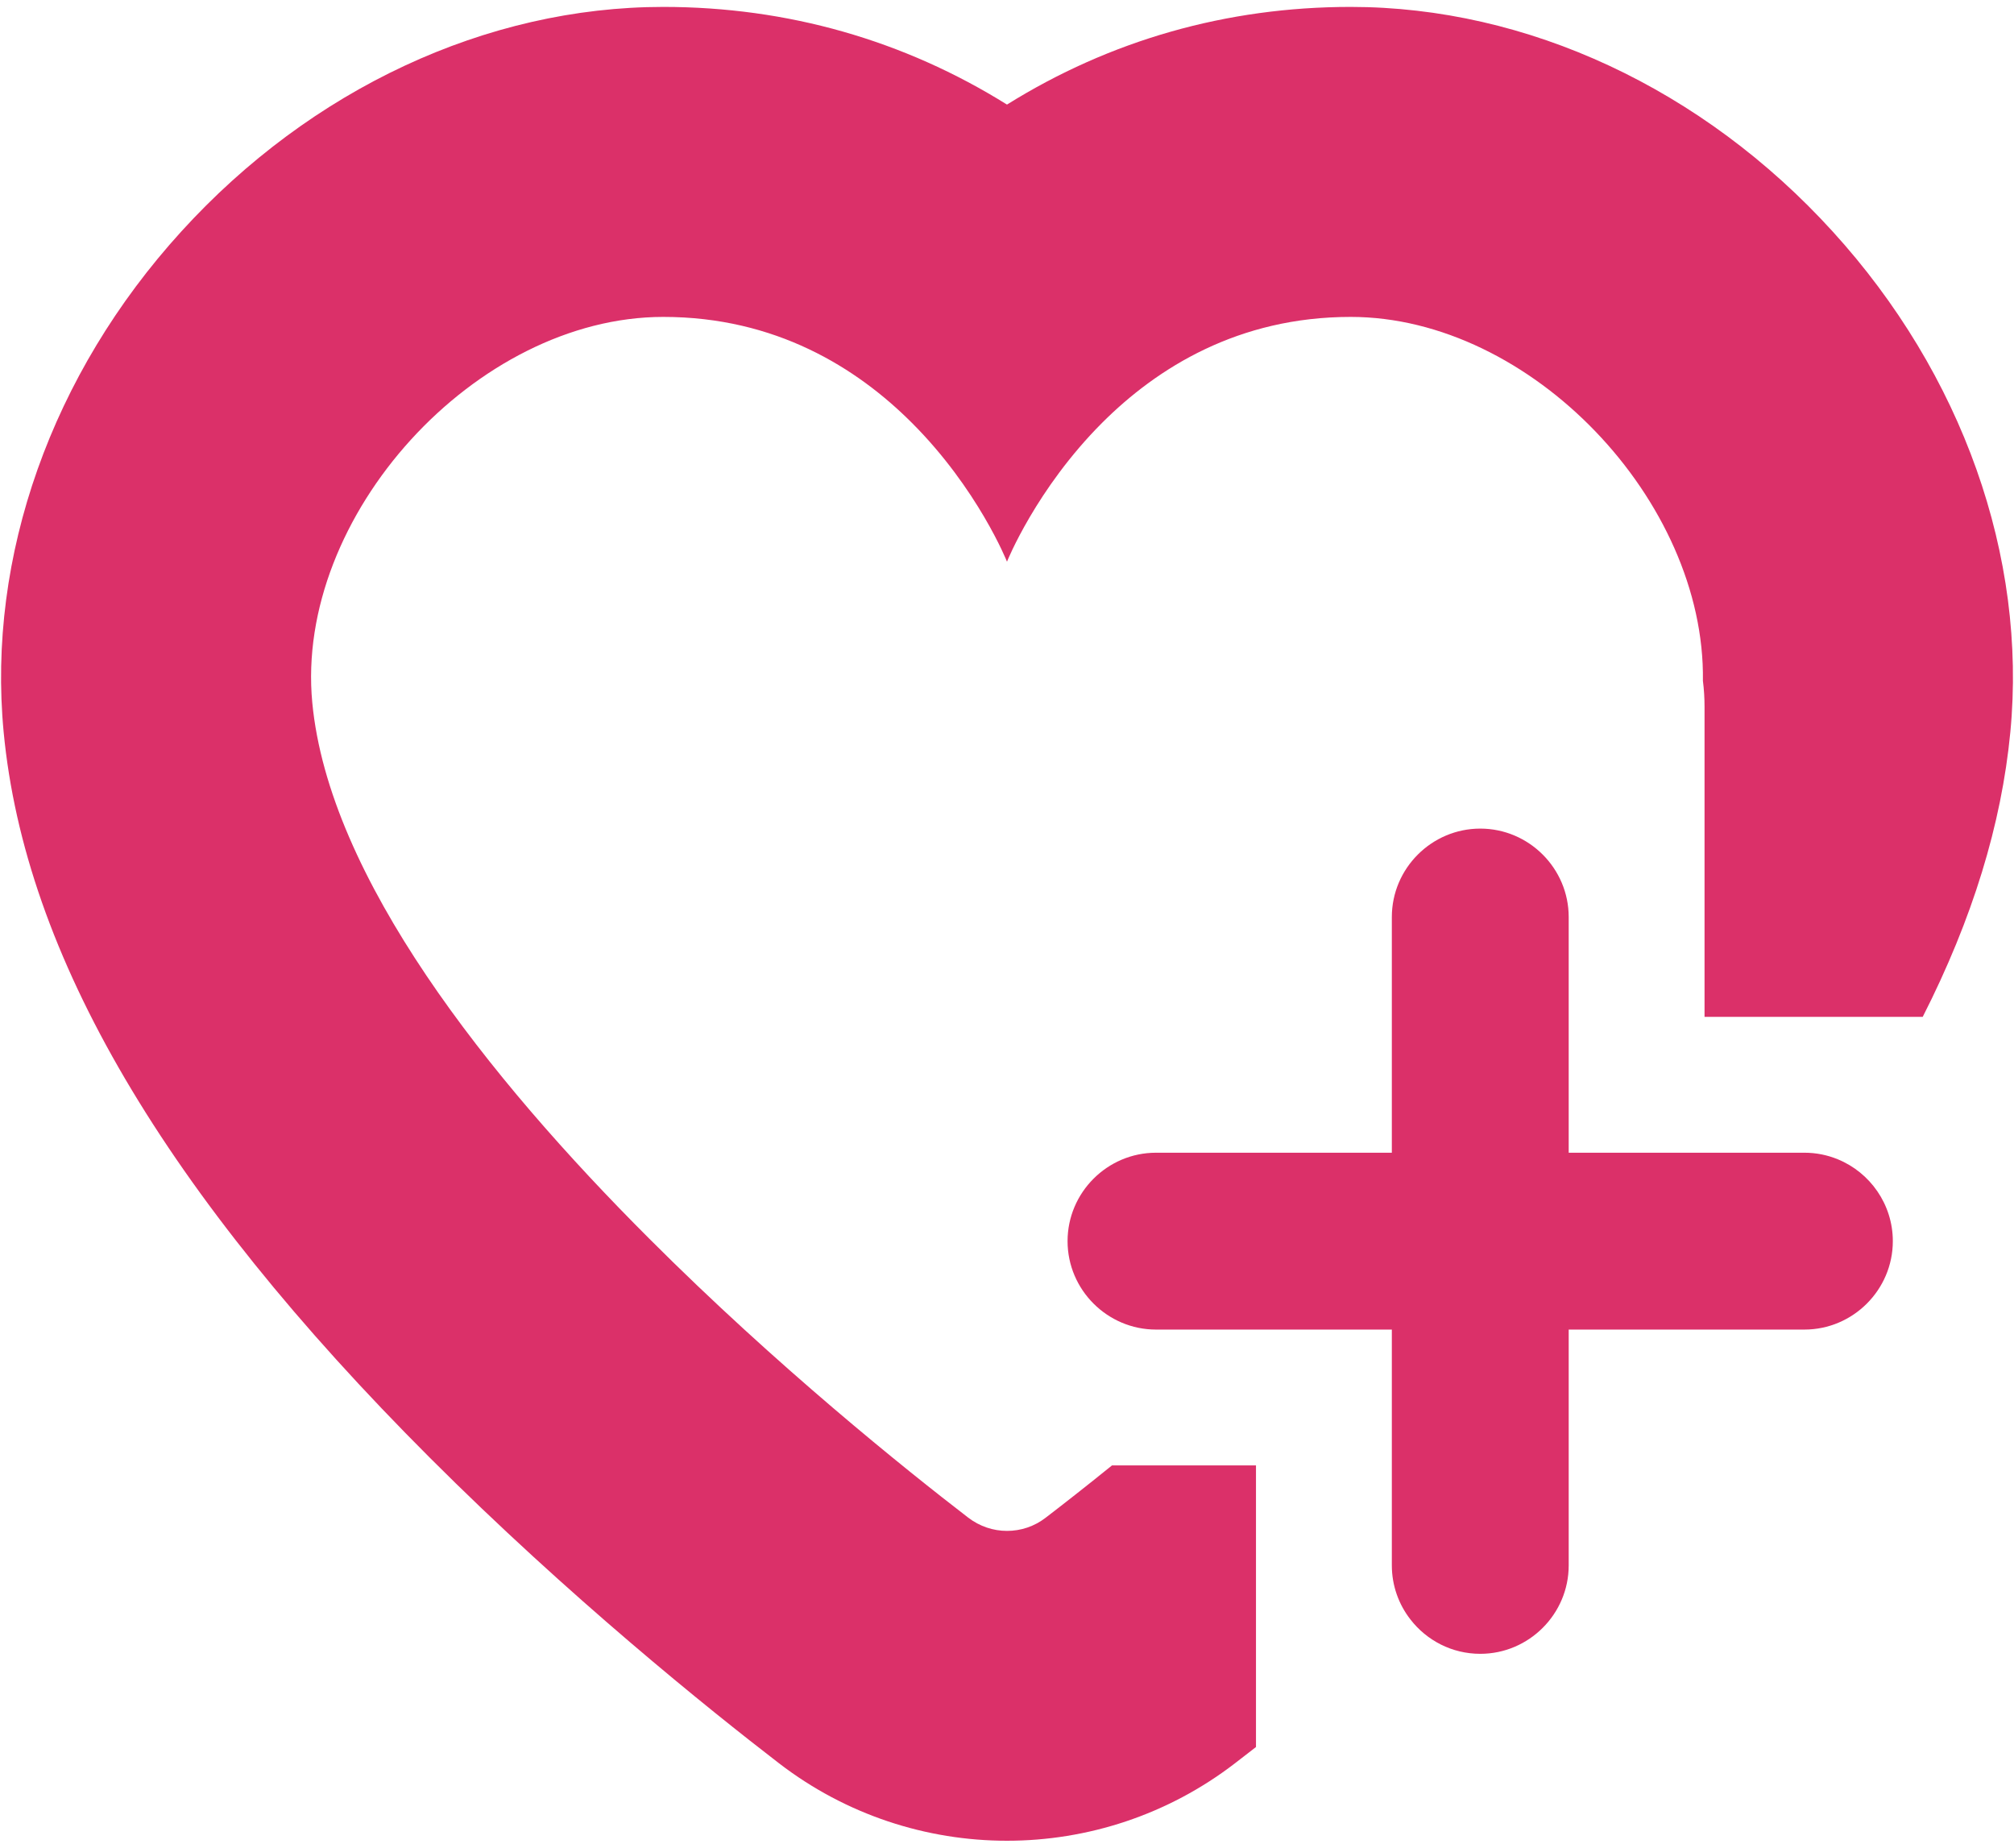
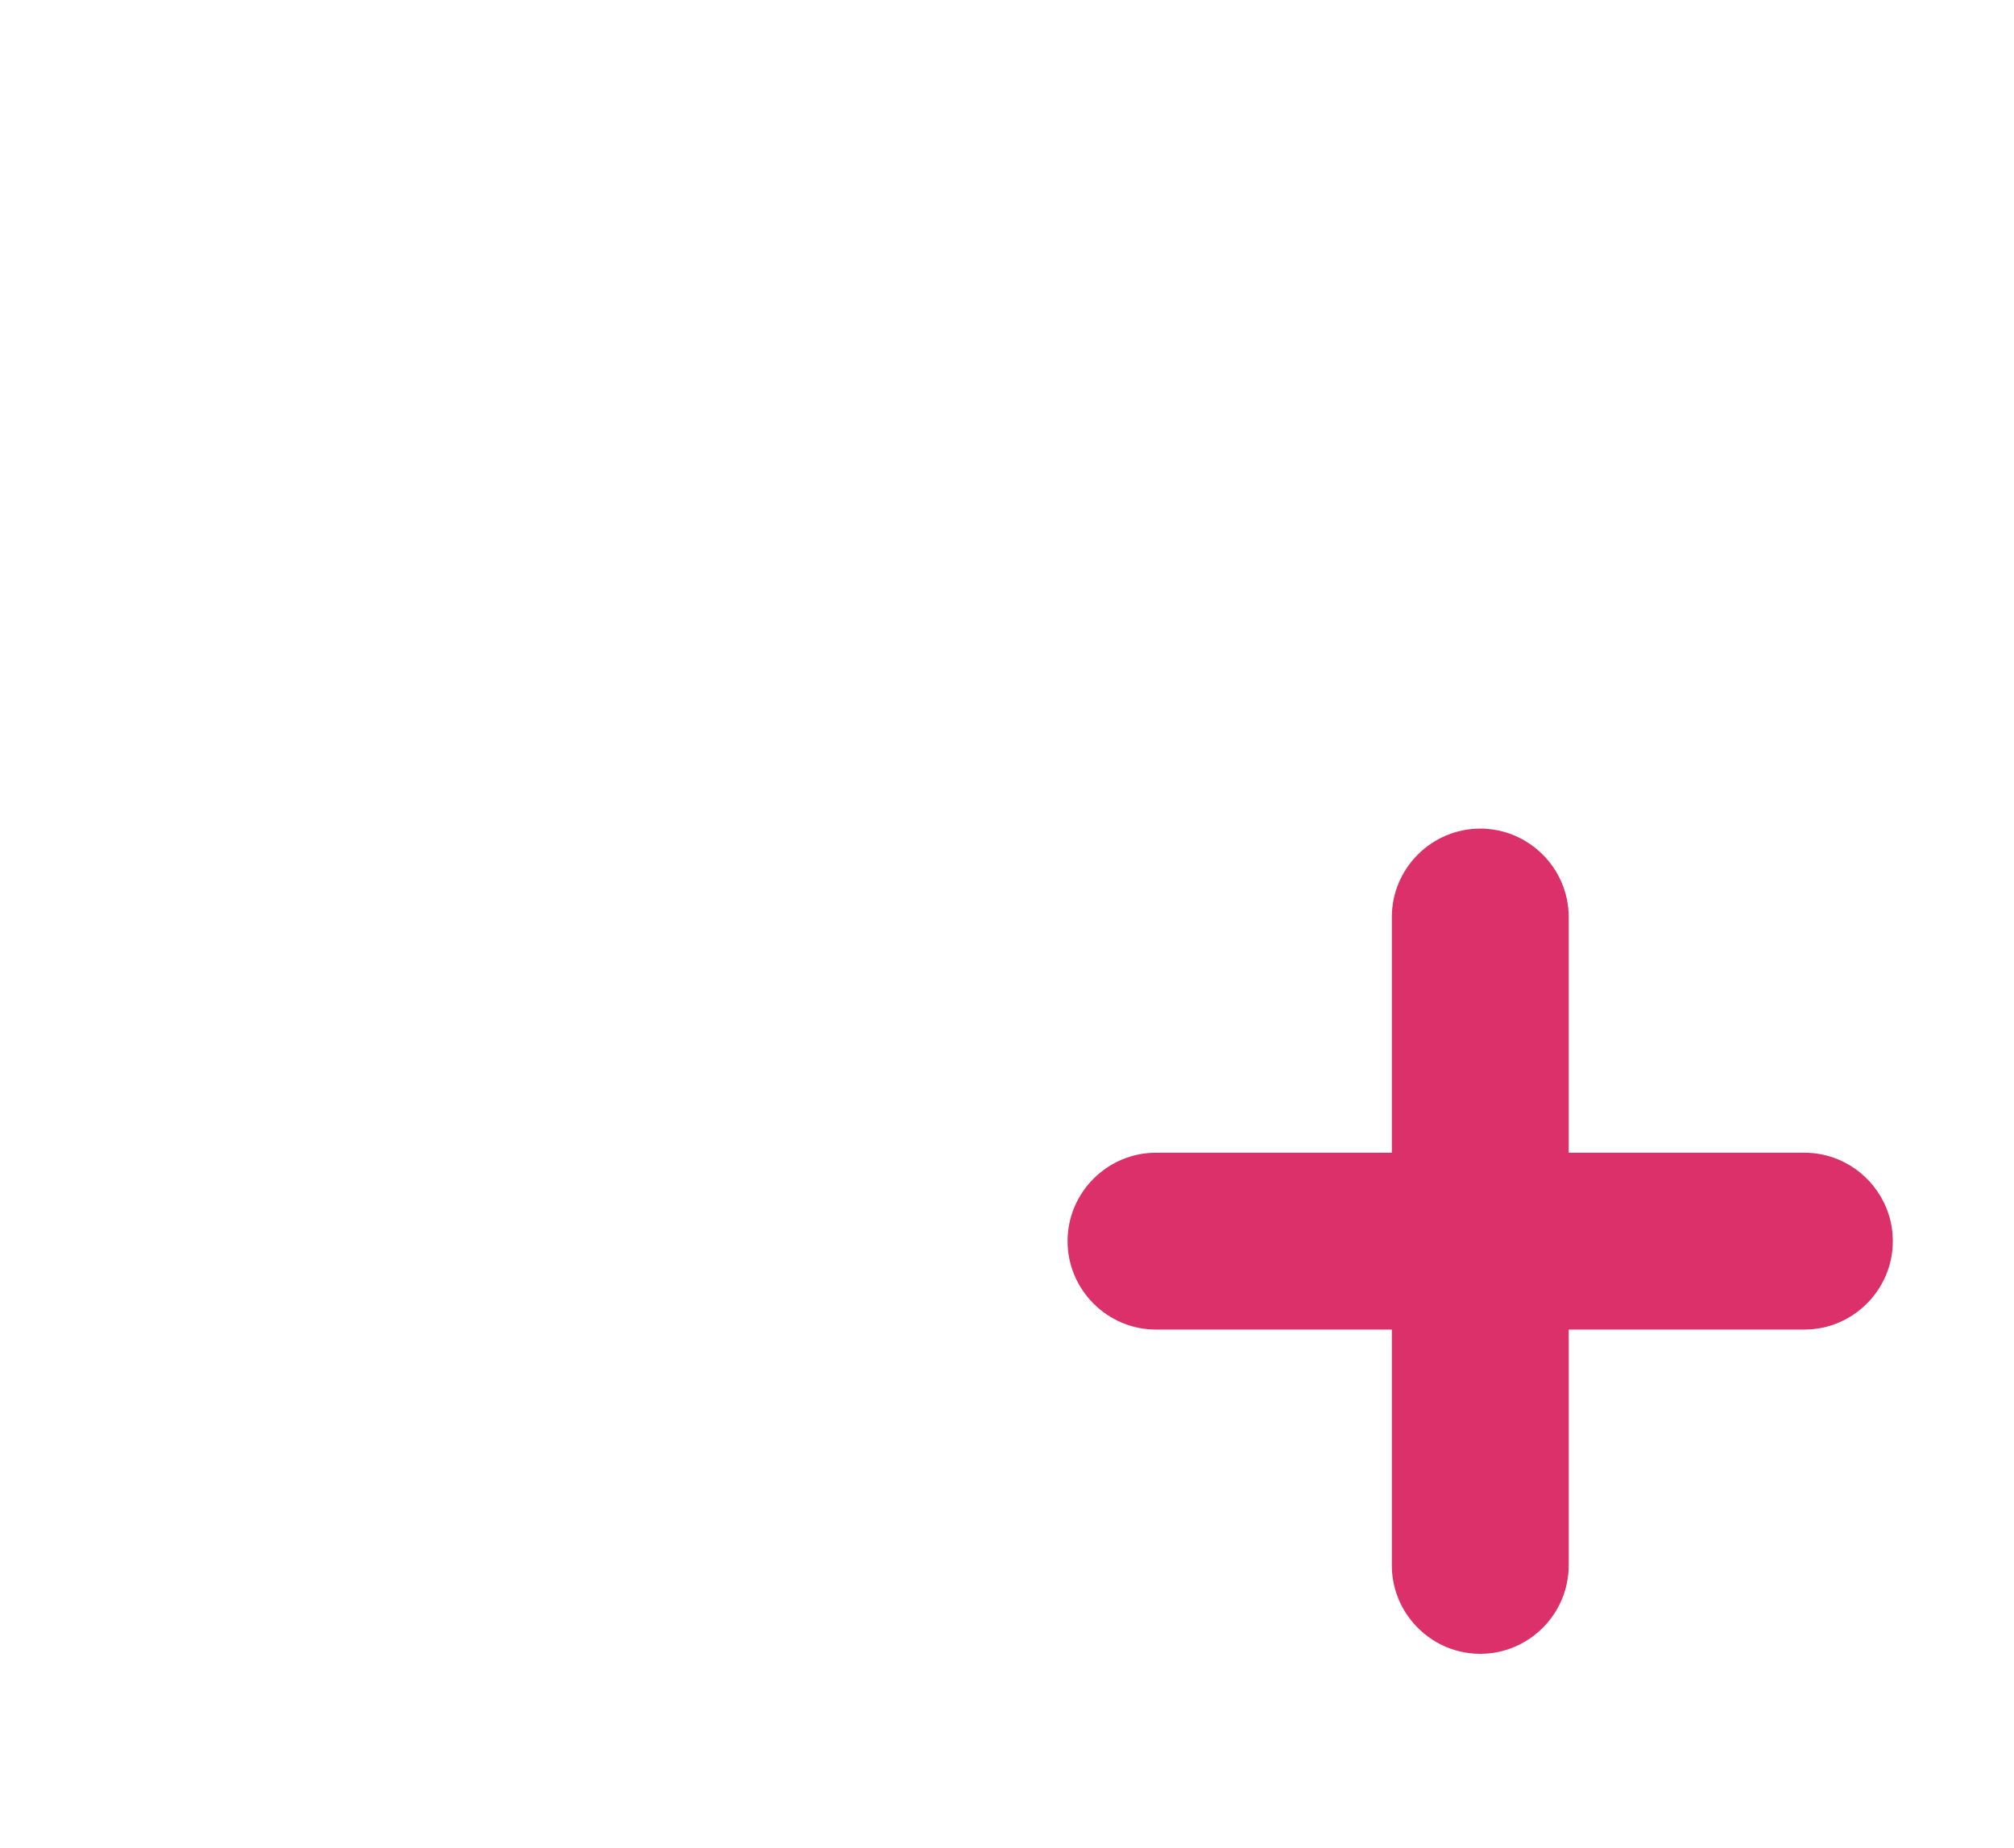
<svg xmlns="http://www.w3.org/2000/svg" version="1.1" viewBox="0 0 109 100">
  <g>
    <g id="Layer_1">
-       <path d="M99.184,12.527C92.163,4.807,82.658.374,73.1.374c-6.72,0-13.028,1.809-18.601,5.286C48.926,2.183,42.625.374,35.899.374,26.341.374,16.834,4.807,9.814,12.527,2.792,20.239-.707,30.12.198,39.627c1.146,12.049,8.697,24.9,23.077,39.281,7.507,7.507,15.057,13.579,18.888,16.527,3.631,2.794,7.984,4.191,12.336,4.191s8.705-1.397,12.336-4.191c.354-.271.729-.566,1.14-.882v-15.241h-7.793c-1.419,1.148-2.64,2.103-3.58,2.823-.625.486-1.36.721-2.103.721s-1.478-.242-2.103-.721c-3.382-2.602-10.366-8.197-17.255-15.093-8.749-8.742-17.343-19.571-18.24-29.011-.963-10.102,8.851-20.879,18.998-20.879,6.065,0,10.462,2.742,13.454,5.734,3.573,3.573,5.139,7.492,5.146,7.514.007-.022,1.58-3.941,5.147-7.514,2.992-2.992,7.389-5.734,13.454-5.734,9.756,0,19.203,9.954,19.063,19.695.059.464.088.927.088,1.397v16.792h11.808c2.698-5.308,4.264-10.425,4.742-15.409.911-9.507-2.596-19.388-9.617-27.1" style="fill: #db3069;" />
      <path d="M102.442,67.174c0,2.632-2.154,4.786-4.786,4.786h-12.756v12.763c0,2.632-2.154,4.786-4.786,4.786-1.537,0-2.904-.728-3.779-1.859-.632-.81-1.007-1.831-1.007-2.927v-12.763h-12.764c-2.632,0-4.786-2.154-4.786-4.786s2.154-4.786,4.786-4.786h12.764v-12.756c0-2.632,2.154-4.786,4.786-4.786s4.786,2.154,4.786,4.786v12.756h12.756c.64,0,1.242.125,1.801.353,1.75.713,2.985,2.44,2.985,4.433" style="fill: #db3069;" />
    </g>
  </g>
</svg>